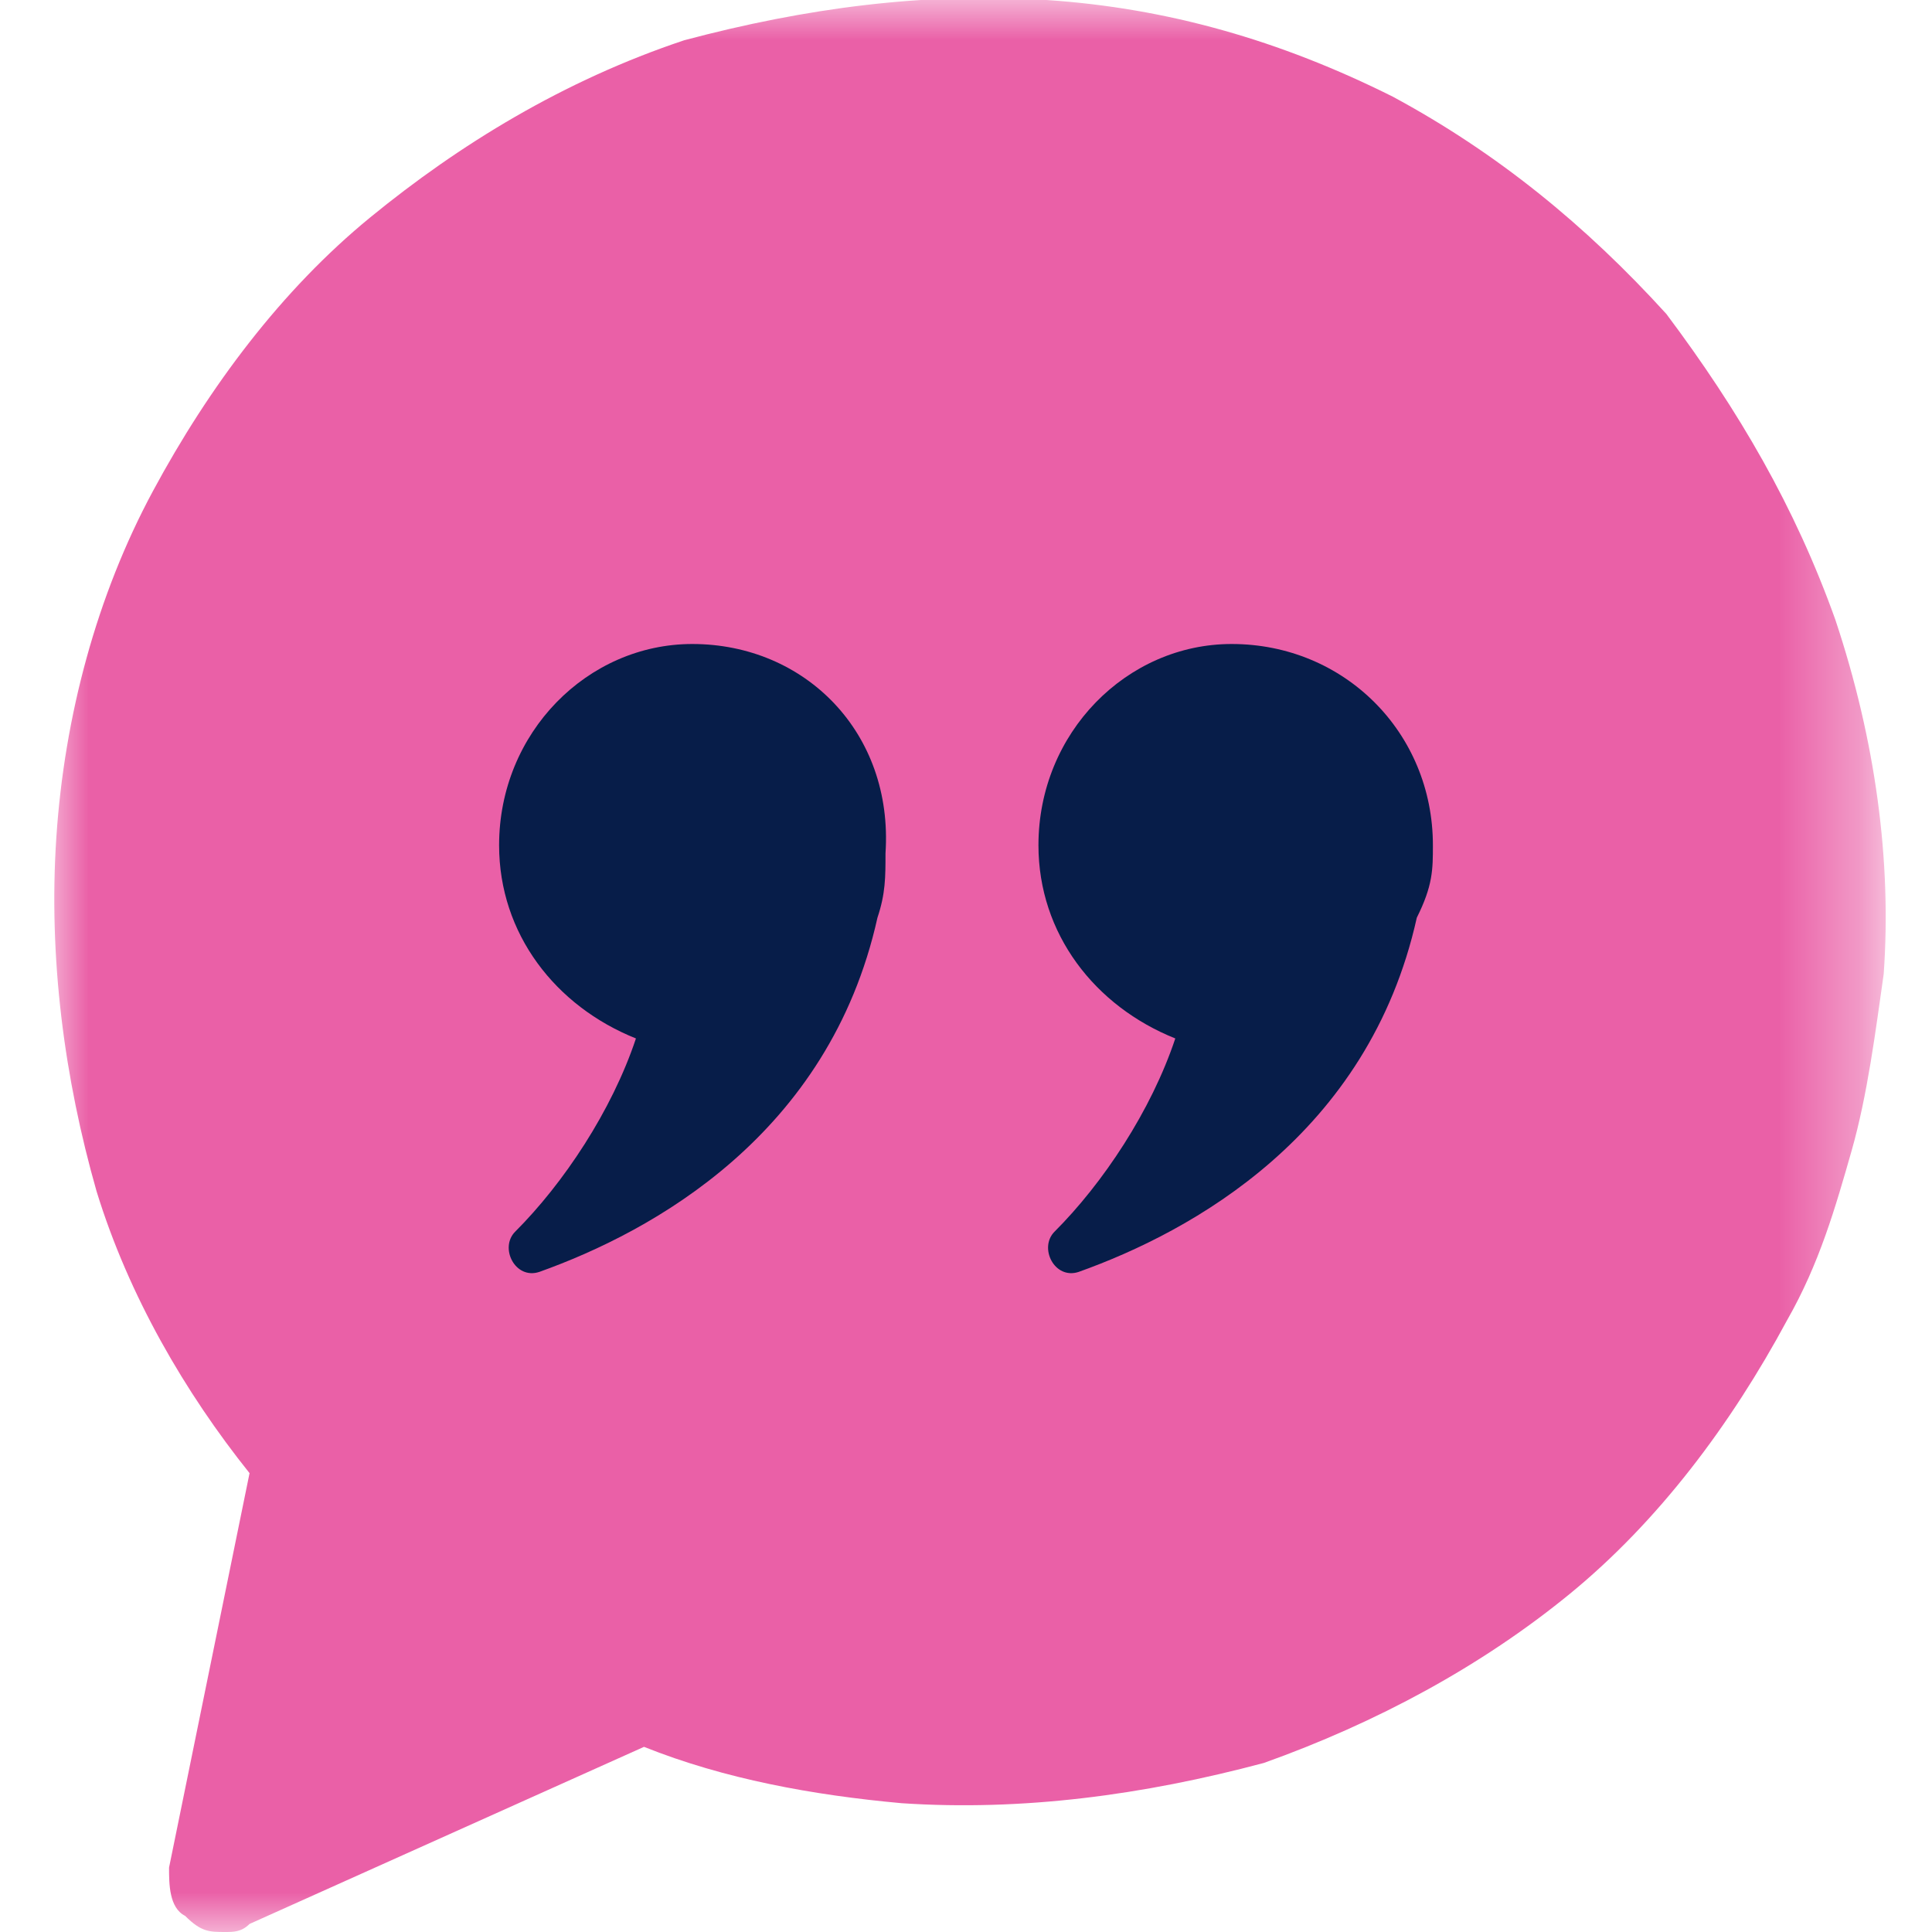
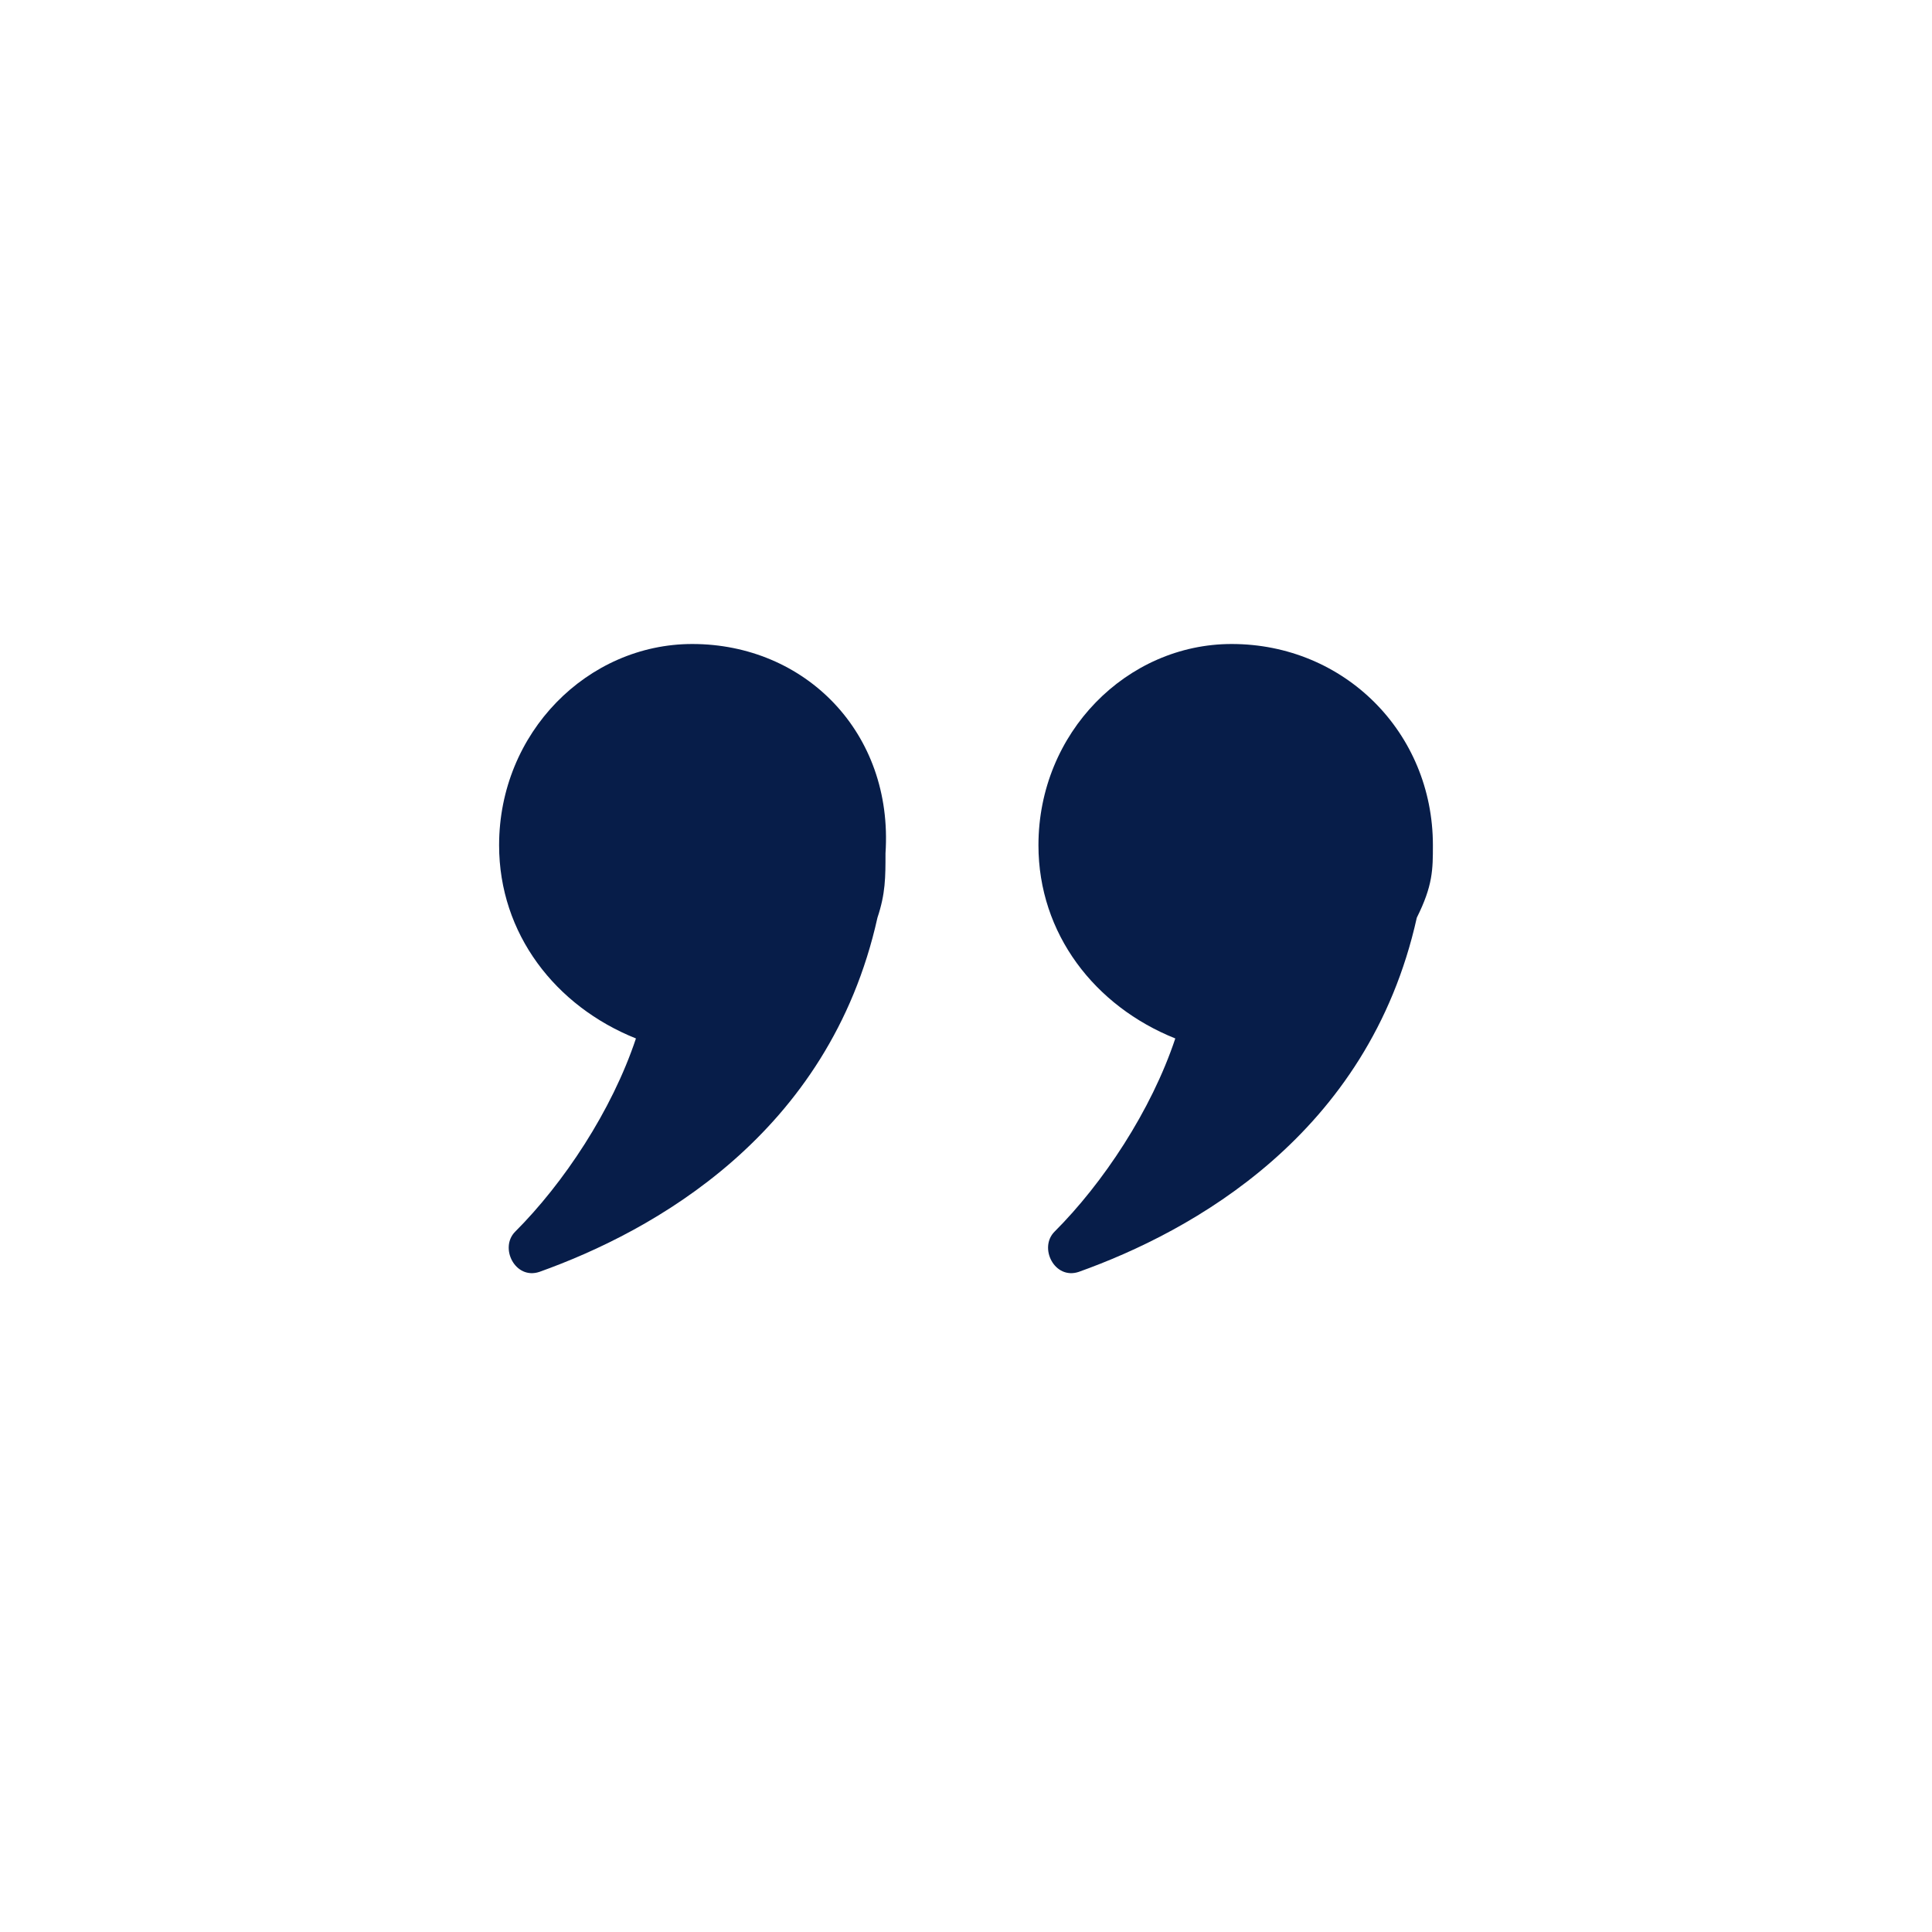
<svg xmlns="http://www.w3.org/2000/svg" viewBox="0 0 24 24" enable-background="new 0 0 24 24">
  <defs>
    <filter id="a" filterUnits="userSpaceOnUse" x=".6" y="0" width="22.8" height="24">
      <feColorMatrix values="1 0 0 0 0 0 1 0 0 0 0 0 1 0 0 0 0 0 1 0" />
    </filter>
  </defs>
  <mask maskUnits="userSpaceOnUse" x=".6" y="0" width="22.8" height="24" id="b">
-     <path d="M.6 0h22.8v24H.6V0z" fill="#ea60a7" filter="url(#a)" />
-   </mask>
+     </mask>
  <g mask="url(#b)">
-     <path d="M22.8 7.7c-.5-1.4-1.2-2.6-2.1-3.8-1-1.1-2.1-2-3.4-2.7C15.9.5 14.5.1 13 0s-3 .1-4.5.5C7 1 5.7 1.8 4.6 2.7c-1.1.9-2 2.1-2.7 3.4C1.2 7.4.8 8.9.7 10.4c-.1 1.5.1 3 .5 4.4.4 1.3 1.1 2.5 1.9 3.5l-1 4.9c0 .2 0 .5.2.6.2.2.3.2.5.2.1 0 .2 0 .3-.1L8 21.7c1 .4 2.1.6 3.2.7 1.5.1 3-.1 4.5-.5 1.4-.5 2.7-1.2 3.8-2.1 1.1-.9 2-2.1 2.7-3.4.4-.7.6-1.4.8-2.1.2-.7.3-1.5.4-2.2.1-1.4-.1-2.9-.6-4.4z" fill-rule="evenodd" clip-rule="evenodd" fill="#ea60a7" />
-   </g>
+     </g>
  <path d="M17.8 10.5c0-1.4-1.1-2.5-2.5-2.5-1.3 0-2.4 1.1-2.4 2.5 0 1.1.7 2 1.7 2.4-.3.9-.9 1.8-1.5 2.4-.2.2 0 .6.3.5 1.4-.5 3.6-1.7 4.2-4.4.2-.4.2-.6.2-.9zM8.6 8c-1.3 0-2.4 1.1-2.4 2.5 0 1.1.7 2 1.7 2.4-.3.9-.9 1.8-1.5 2.4-.2.2 0 .6.3.5 1.4-.5 3.6-1.7 4.2-4.4.1-.3.1-.5.1-.8.1-1.5-1-2.6-2.4-2.6z" fill-rule="evenodd" clip-rule="evenodd" fill="#071d49" />
</svg>